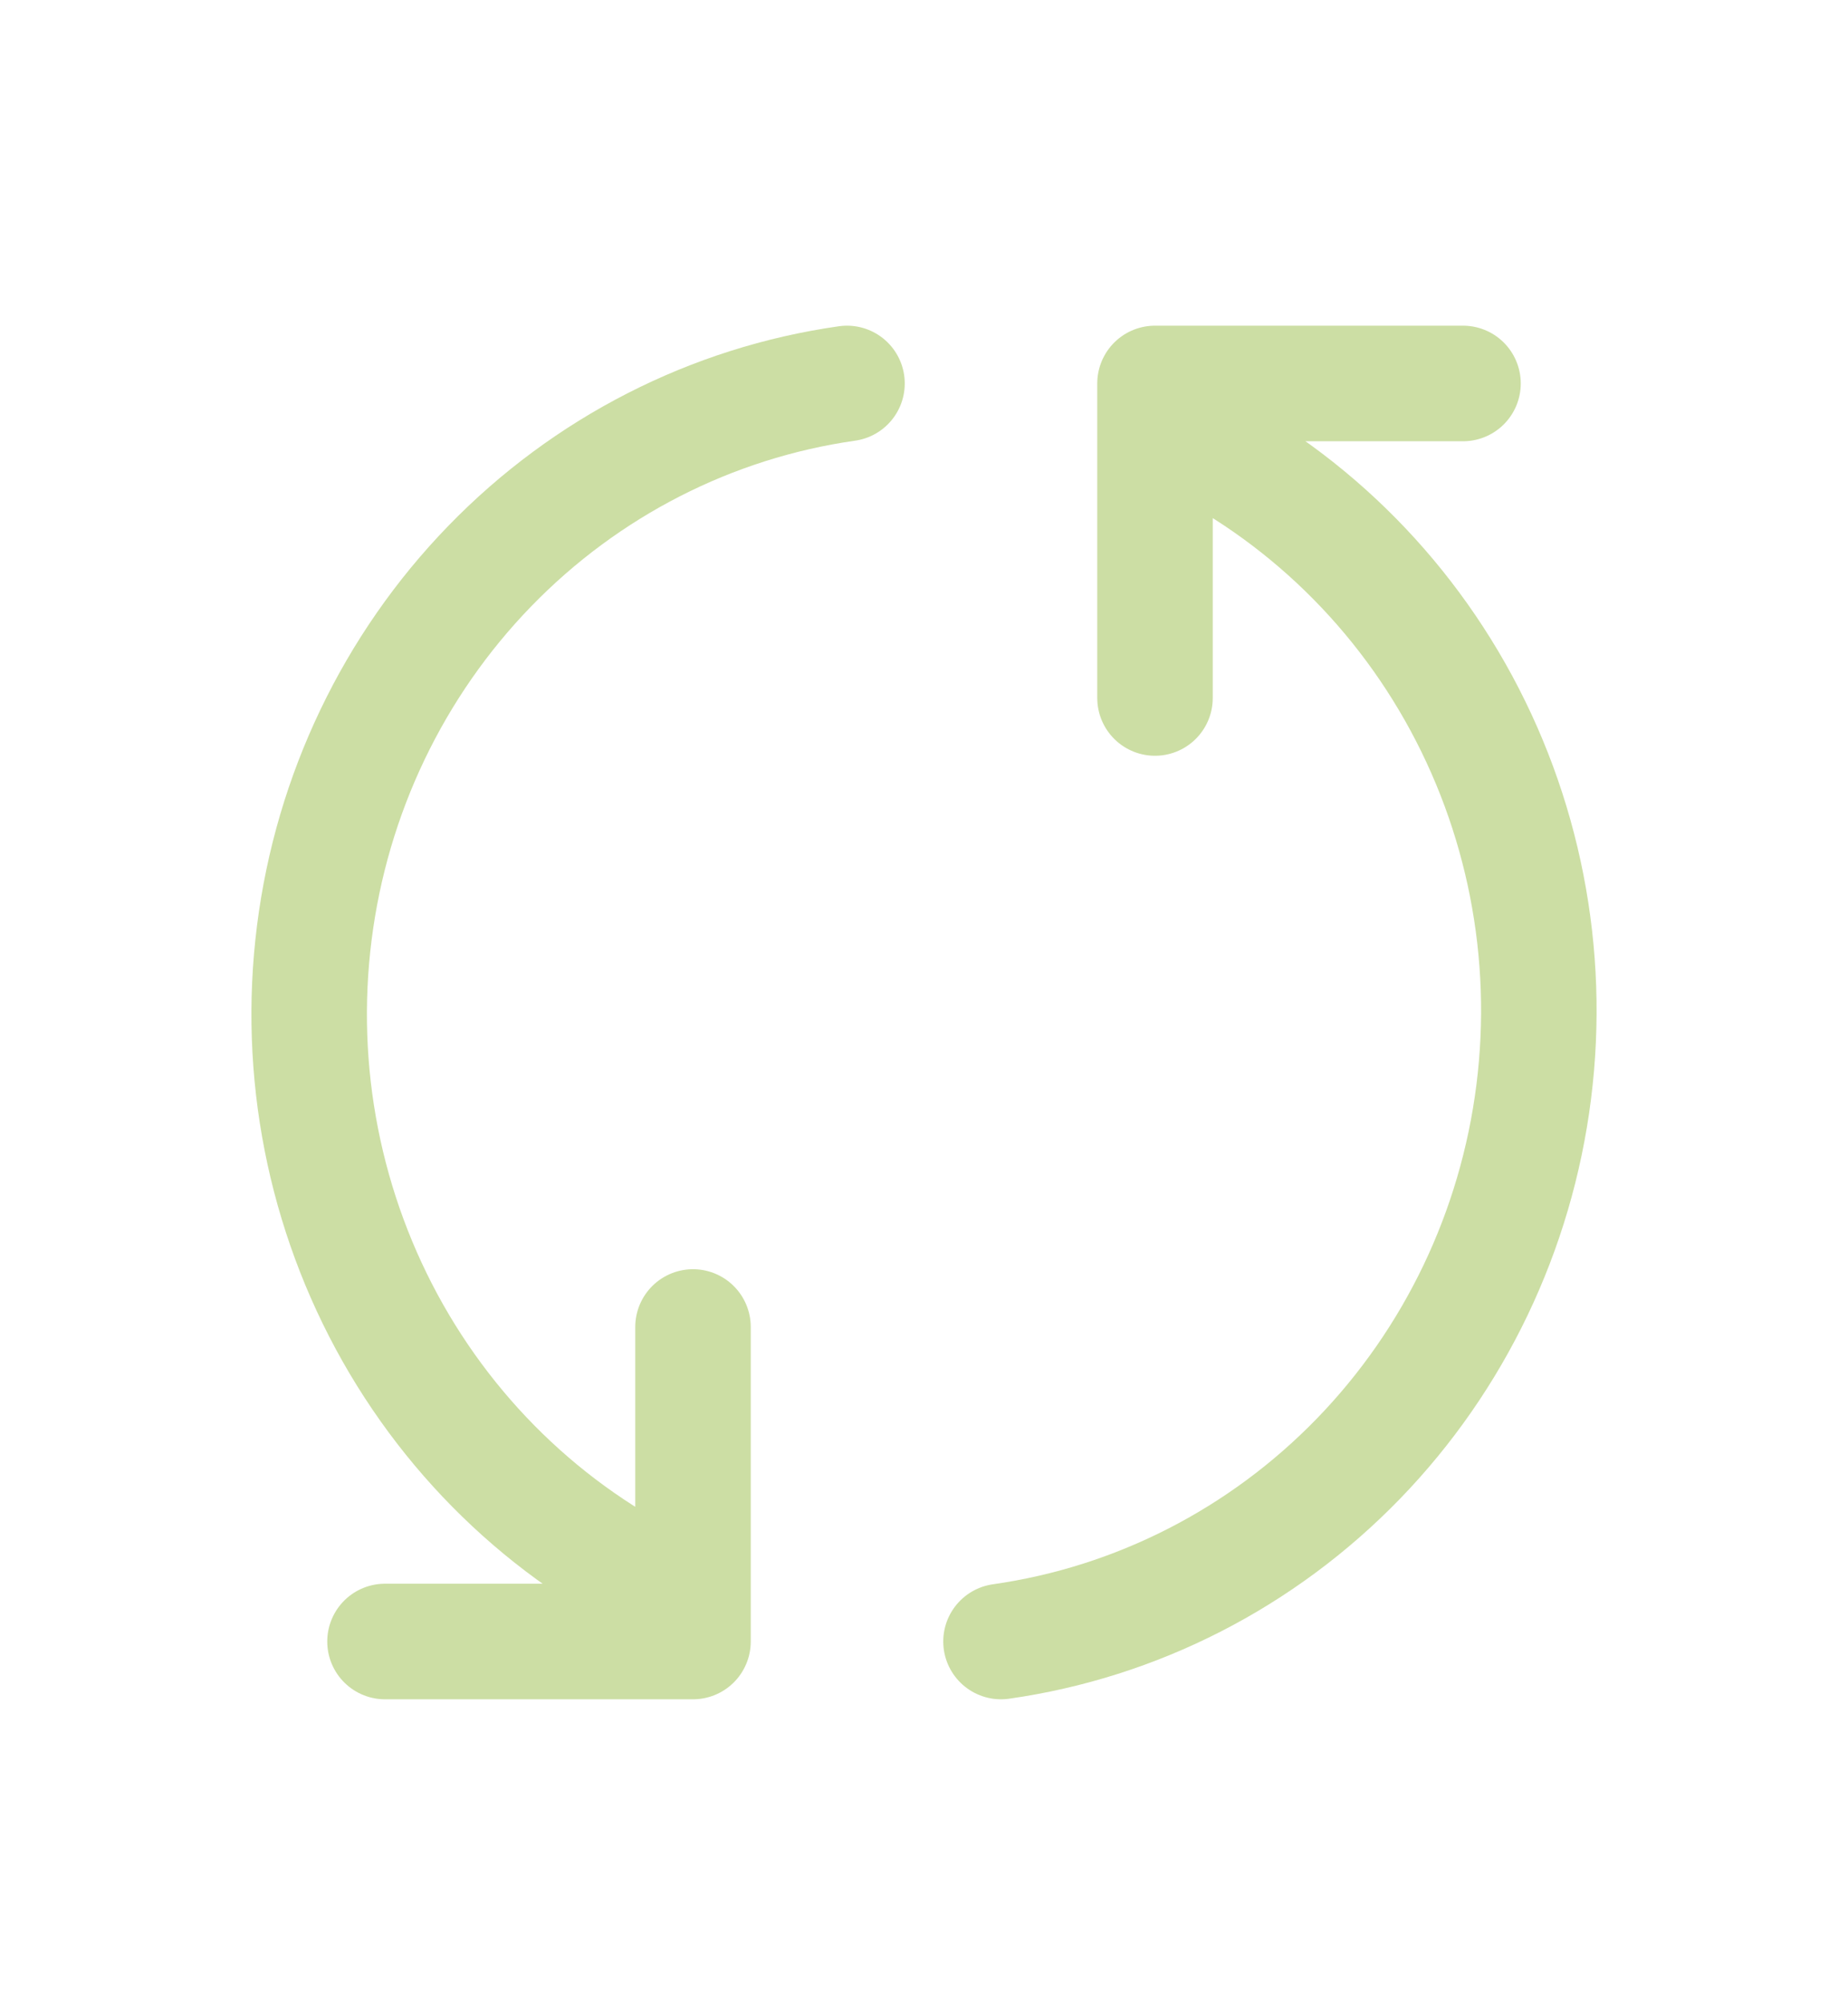
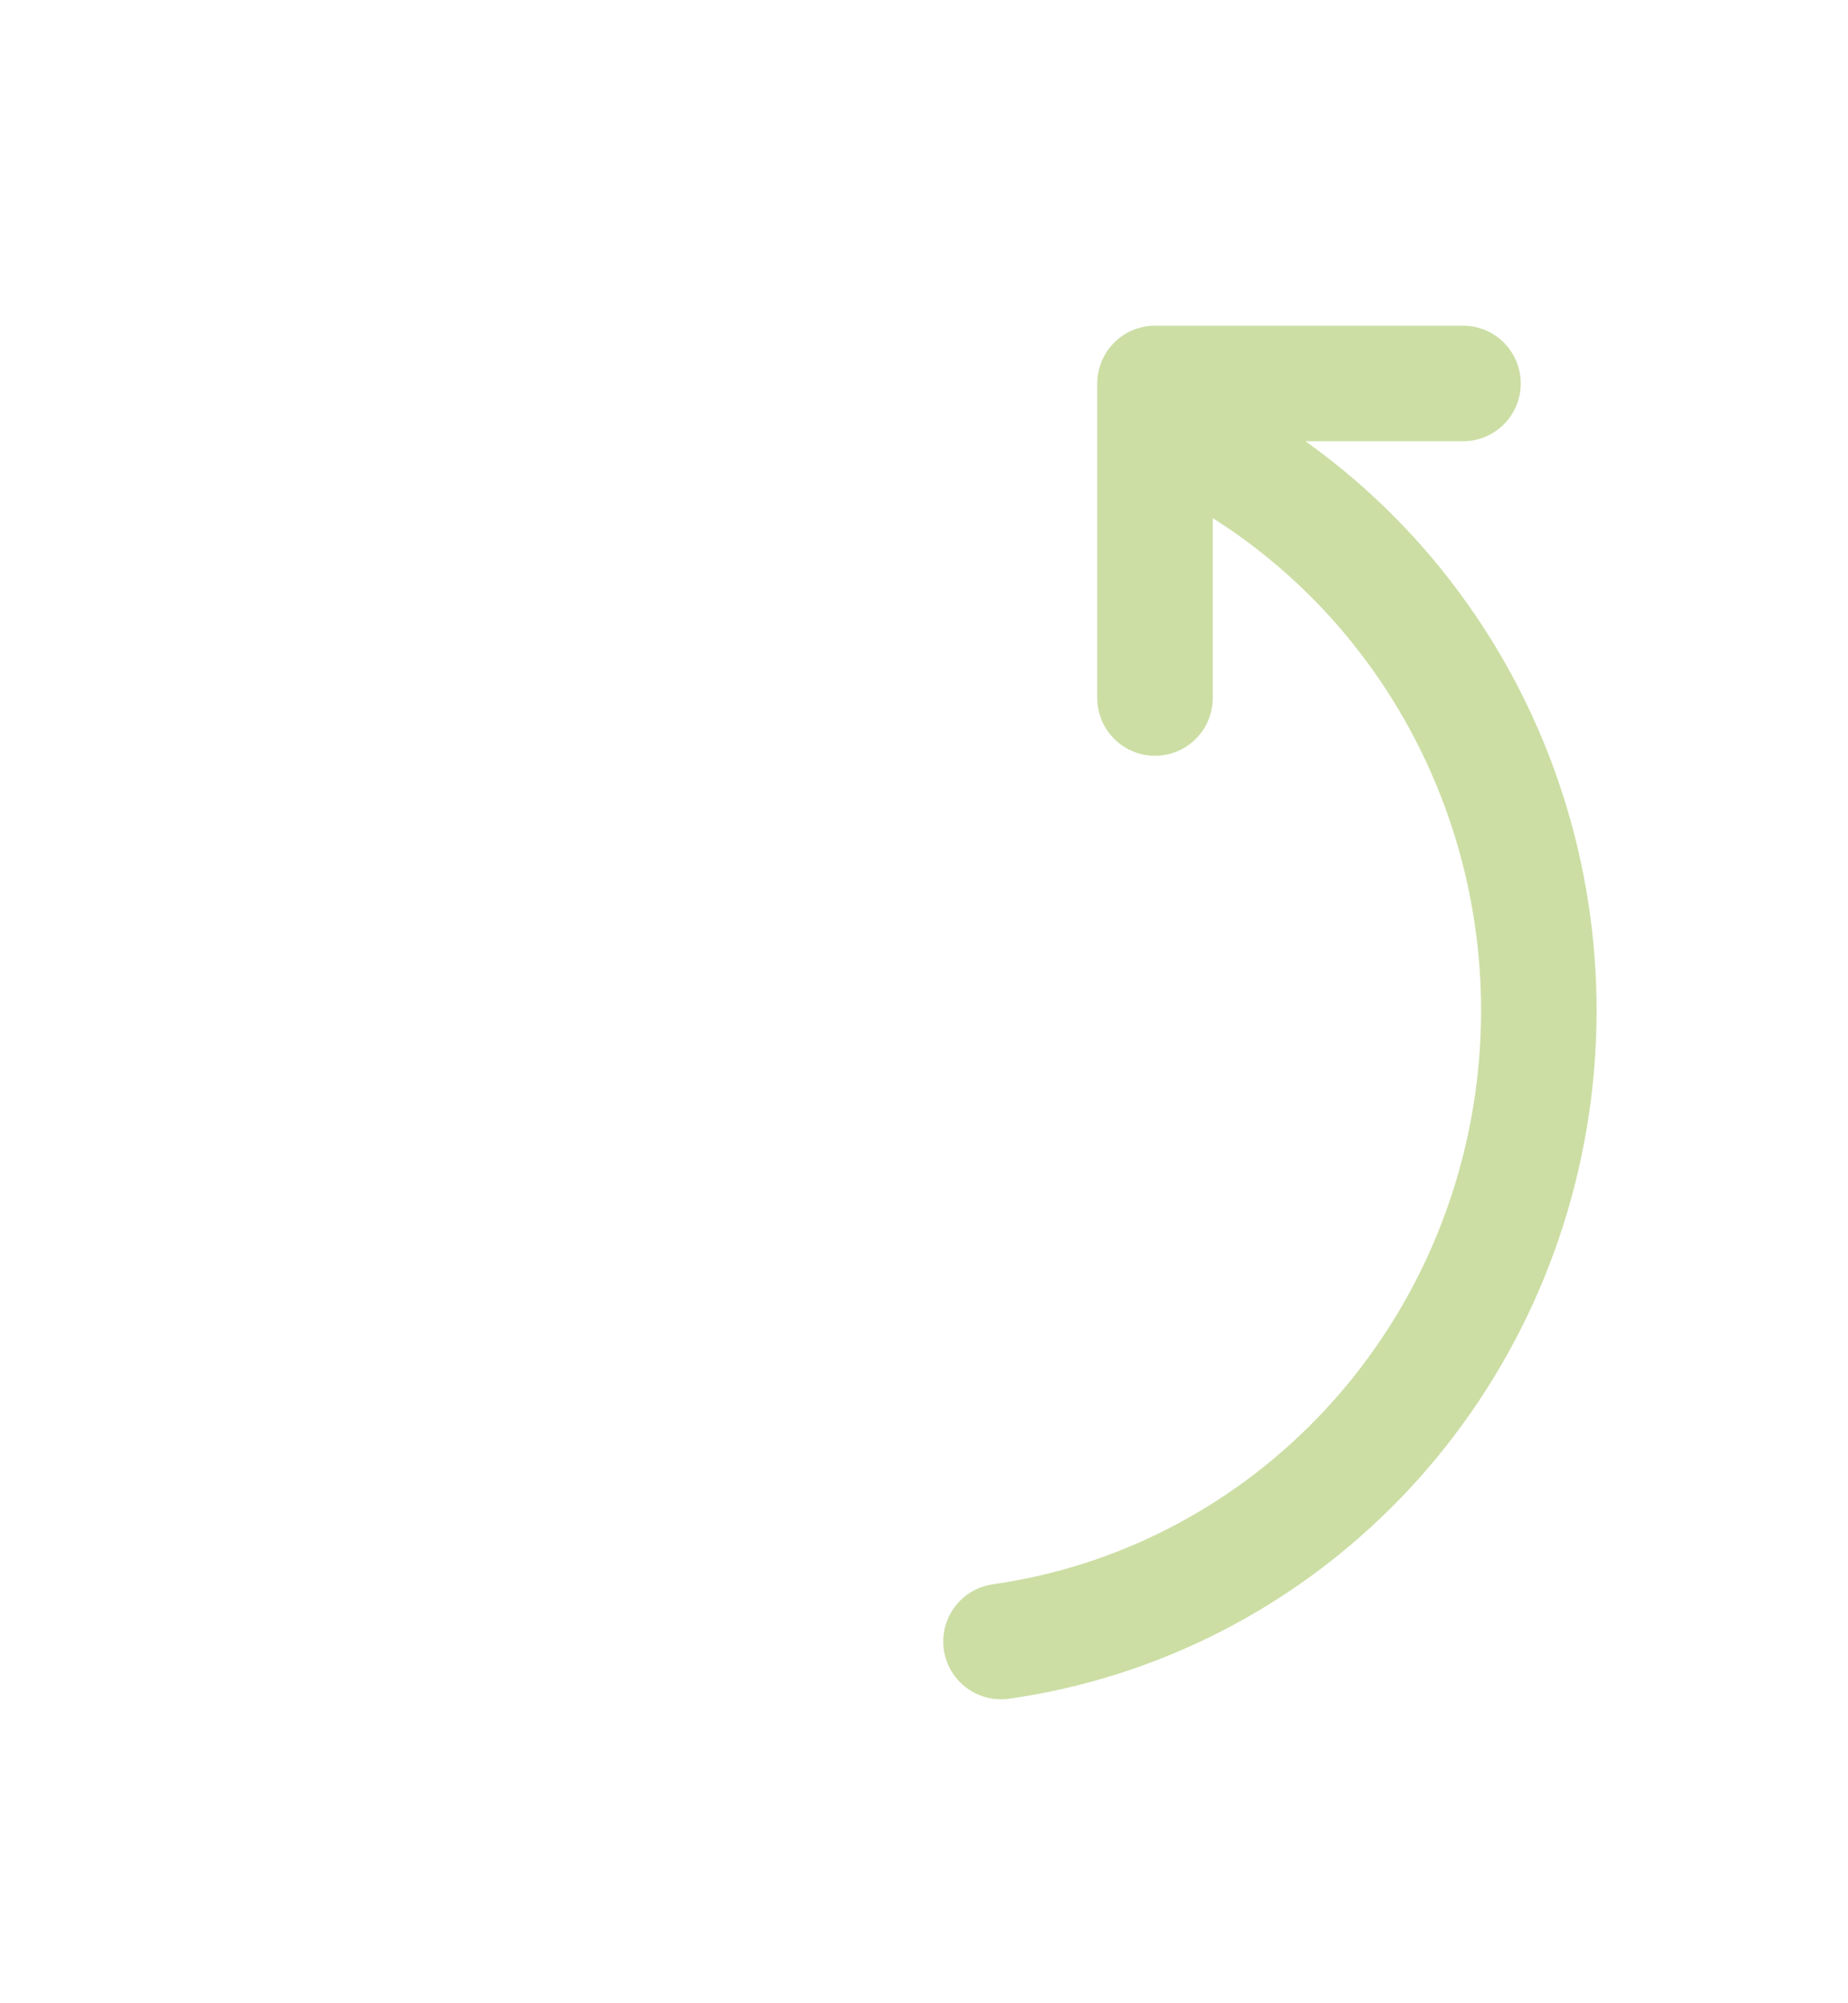
<svg xmlns="http://www.w3.org/2000/svg" width="24" height="26" viewBox="0 0 24 26" fill="none">
-   <path d="M11 4.977C9.24 5.227 7.61 6.06 6.36 7.348C5.11 8.636 4.309 10.308 4.082 12.106C3.854 13.905 4.213 15.729 5.101 17.299C5.99 18.869 7.36 20.097 9 20.794M5 21.305L9 21.305L9 17.223" stroke="#CCDEA4" stroke-width="1.5" stroke-linecap="round" stroke-linejoin="round" />
  <path d="M13 21.305C14.76 21.055 16.39 20.222 17.64 18.934C18.891 17.645 19.691 15.973 19.918 14.175C20.146 12.377 19.788 10.553 18.899 8.983C18.01 7.413 16.64 6.184 15 5.487M19 4.977L15 4.977L15 9.059" stroke="#CCDEA4" stroke-width="1.5" stroke-linecap="round" stroke-linejoin="round" />
</svg>